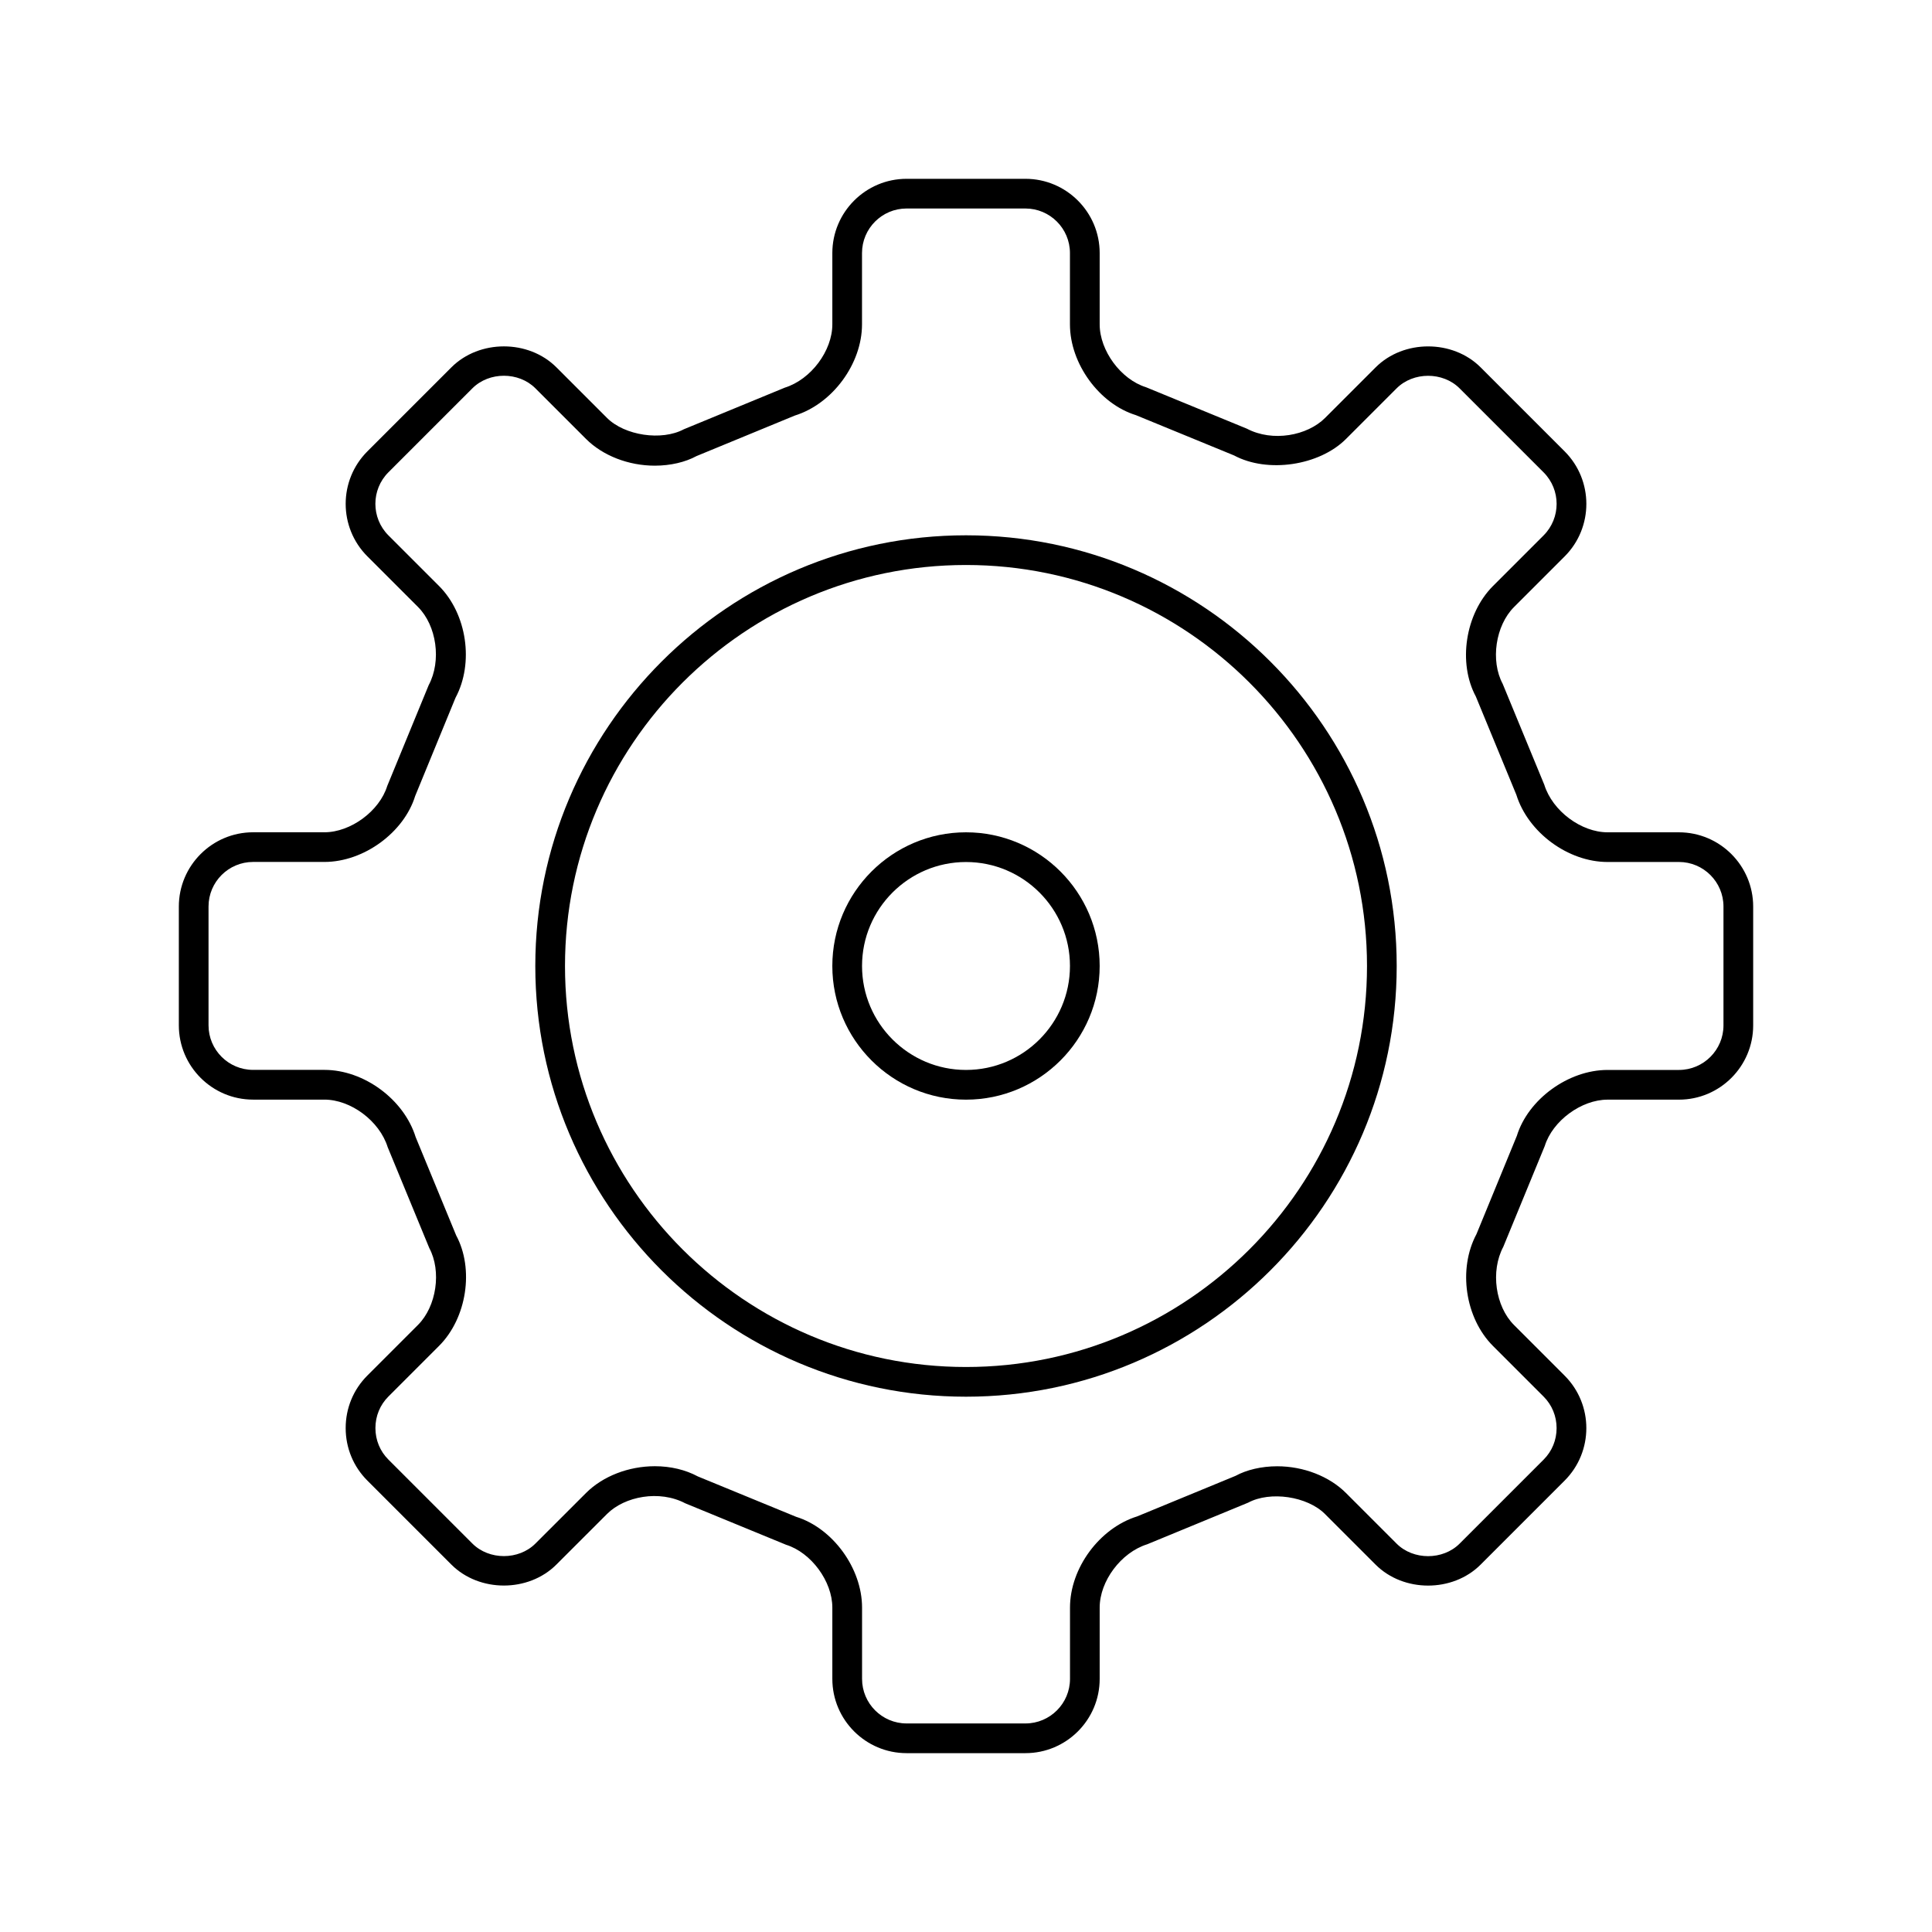
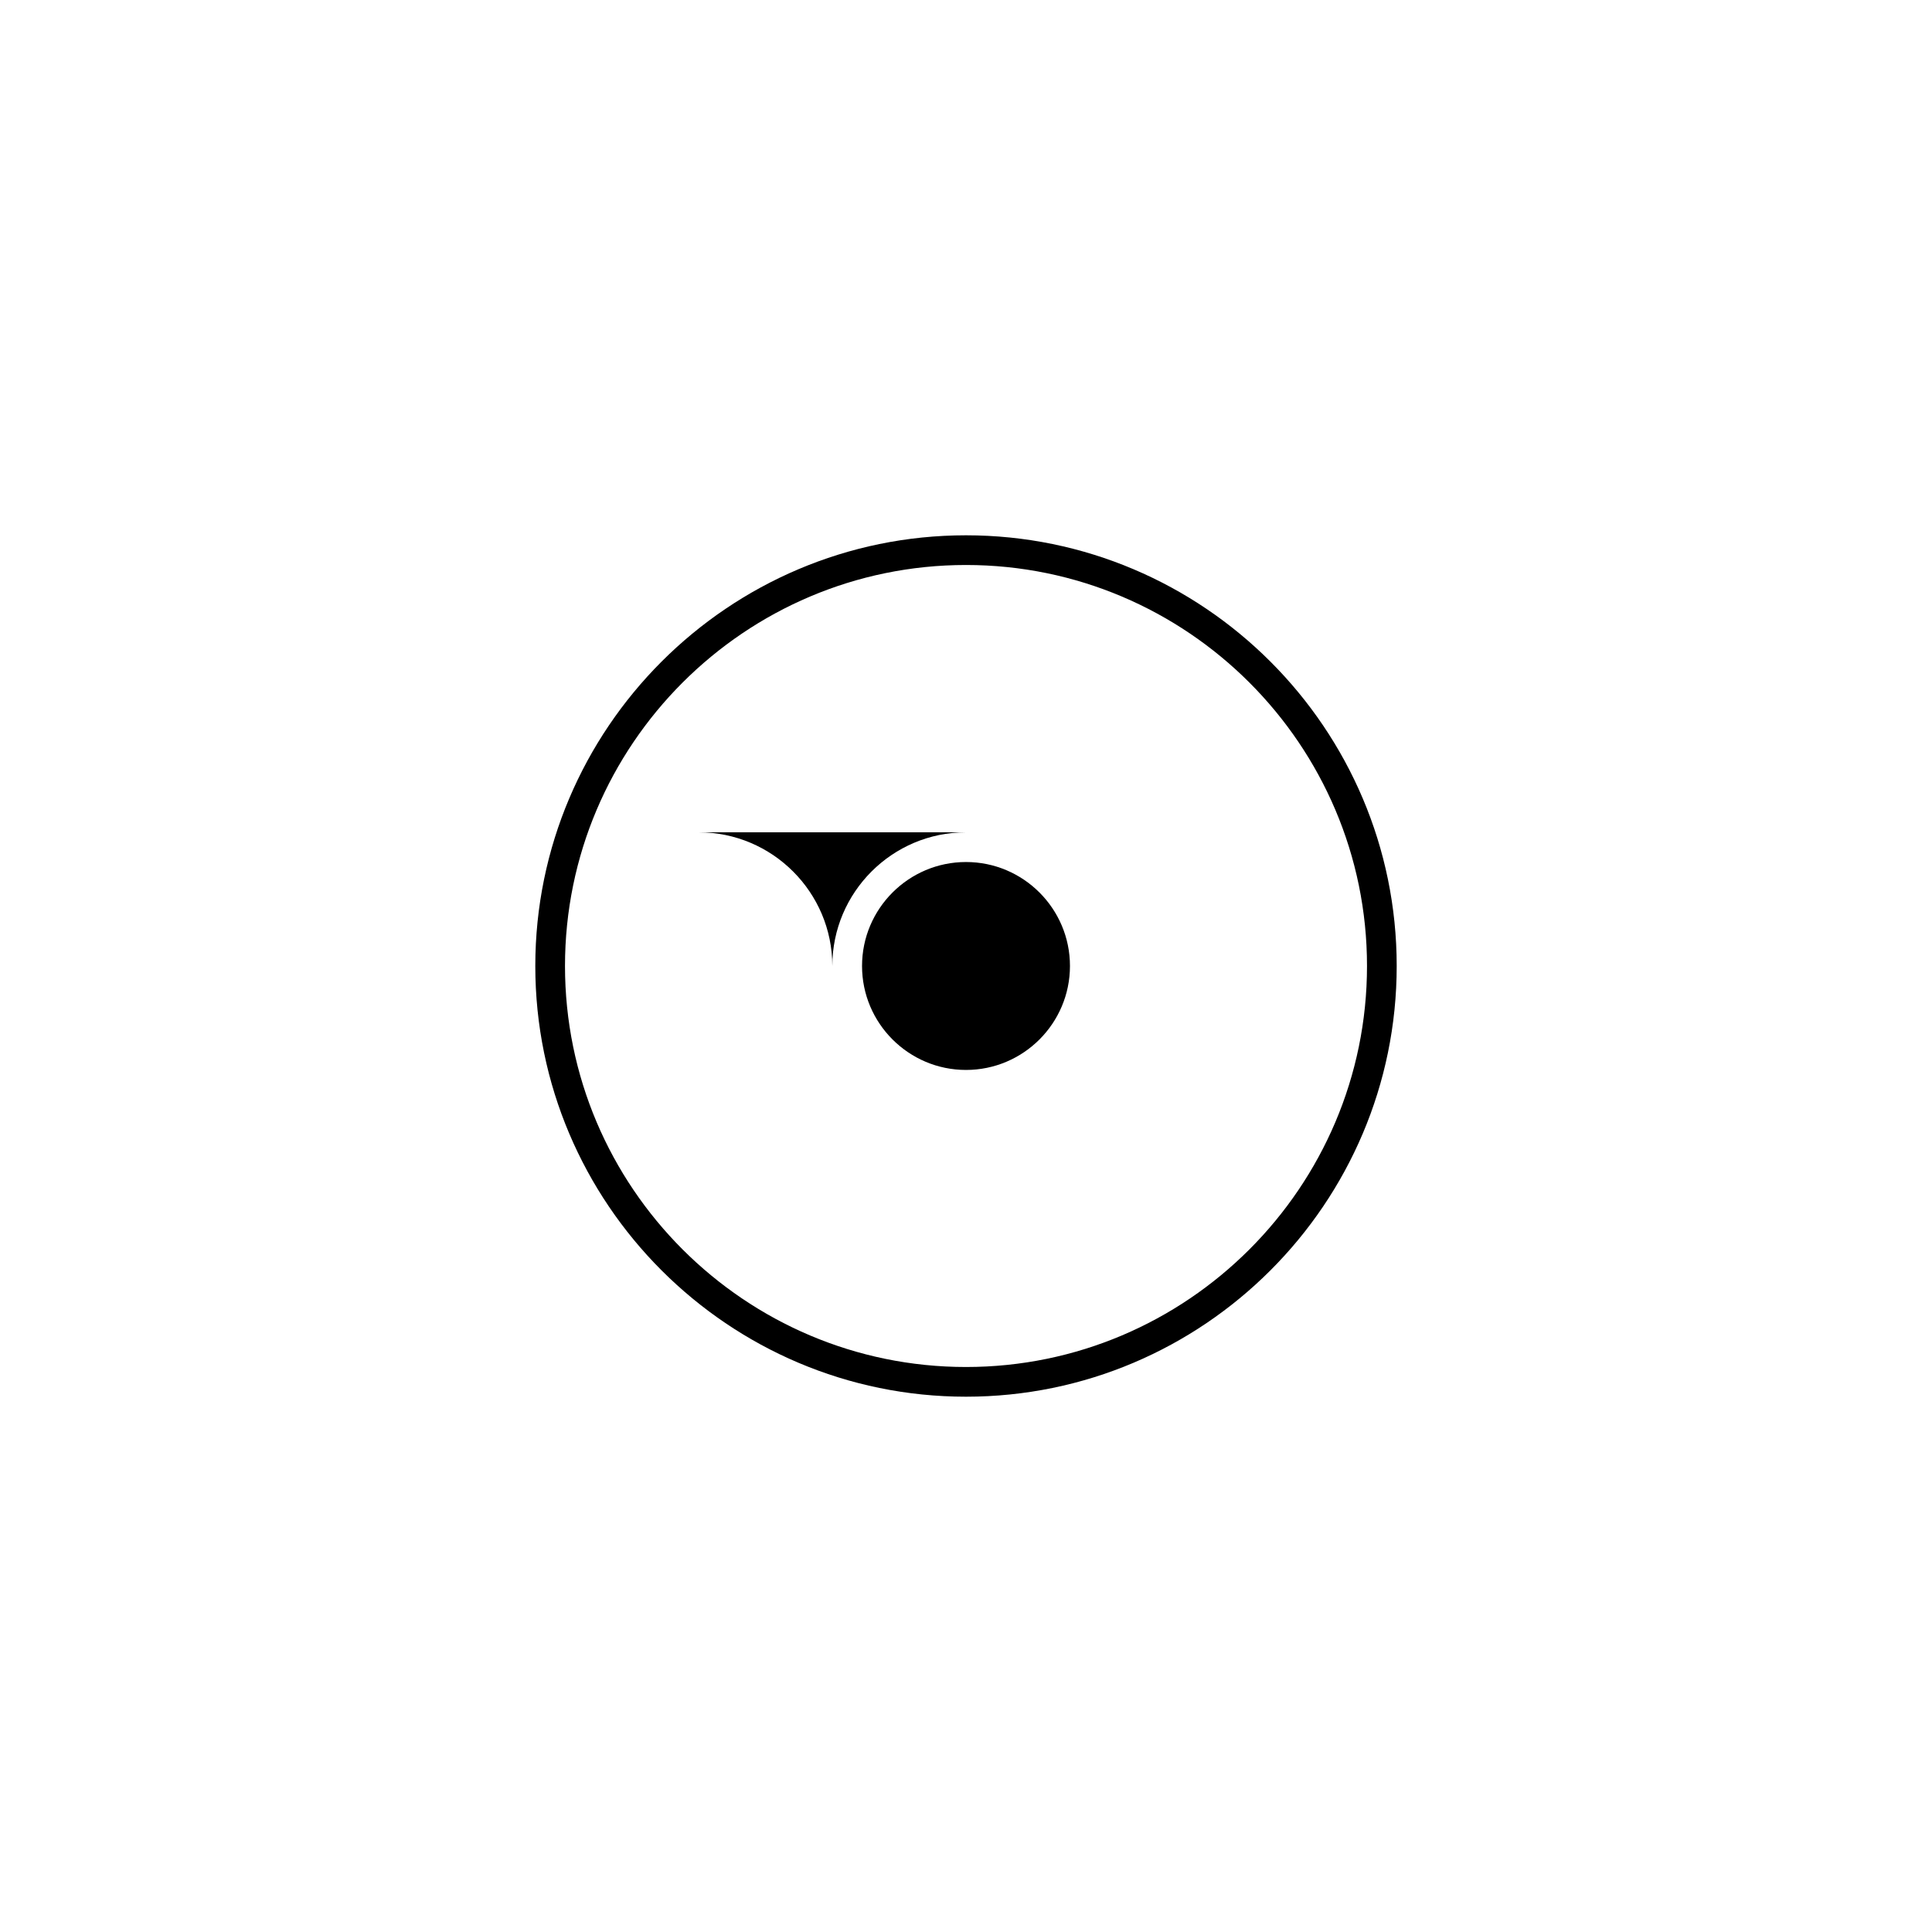
<svg xmlns="http://www.w3.org/2000/svg" fill="#000000" width="800px" height="800px" version="1.1" viewBox="144 144 512 512">
  <g>
-     <path d="m588.93 364.57h-18.902c-6.965 0-14.594-5.621-16.773-12.602l-11.027-26.742c-3.281-6.125-1.906-15.445 3.008-20.355l13.414-13.414c7.668-7.676 7.668-20.16 0-27.836l-22.262-22.262c-7.391-7.406-20.422-7.414-27.828 0l-13.414 13.414c-4.691 4.684-13.879 6.438-20.727 2.824l-26.719-10.98c-6.652-2.062-12.273-9.691-12.273-16.648v-18.902c0-10.848-8.824-19.68-19.68-19.68h-31.488c-10.848 0-19.68 8.832-19.68 19.68v18.902c0 6.957-5.621 14.586-12.602 16.766l-26.75 11.027c-5.871 3.141-15.664 1.676-20.355-3l-13.414-13.414c-7.398-7.398-20.414-7.406-27.828 0l-22.262 22.262c-7.676 7.676-7.676 20.16 0 27.836l13.414 13.414c4.914 4.914 6.281 14.242 2.824 20.719l-10.98 26.711c-2.062 6.652-9.691 12.273-16.648 12.273h-18.902c-10.848 0-19.68 8.832-19.68 19.68v31.488c0 10.855 8.832 19.68 19.68 19.68h18.902c6.957 0 14.586 5.621 16.766 12.602l11.027 26.742c3.281 6.125 1.914 15.453-3 20.363l-13.414 13.414c-3.707 3.707-5.746 8.645-5.746 13.918s2.039 10.211 5.746 13.918l22.262 22.262c7.406 7.406 20.422 7.406 27.828 0l13.422-13.414c4.691-4.691 13.895-6.422 20.719-2.832l26.719 10.988c6.652 2.062 12.273 9.684 12.273 16.648v18.902c0 10.855 8.832 19.68 19.68 19.68h31.488c10.855 0 19.68-8.824 19.68-19.68v-18.902c0-6.965 5.621-14.594 12.602-16.773l26.742-11.027c5.856-3.141 15.672-1.684 20.363 3.008l13.414 13.414c7.406 7.406 20.422 7.406 27.828 0l22.262-22.262c7.676-7.676 7.676-20.16 0-27.828l-13.414-13.414c-4.914-4.914-6.289-14.242-2.832-20.727l10.988-26.719c2.062-6.652 9.684-12.273 16.648-12.273h18.902c10.855 0 19.68-8.824 19.68-19.68v-31.488c0-10.848-8.824-19.68-19.68-19.68zm11.809 51.168c0 6.512-5.297 11.809-11.809 11.809h-18.902c-10.453 0-21.074 7.816-24.051 17.477l-10.691 26.023c-4.945 9.234-3.023 22.254 4.375 29.652l13.414 13.414c2.211 2.211 3.441 5.18 3.441 8.352s-1.219 6.133-3.441 8.352l-22.262 22.262c-4.426 4.426-12.273 4.426-16.695 0l-13.414-13.414c-4.434-4.434-11.258-7.086-18.238-7.086-4.148 0-8.094 0.938-11.043 2.543l-26.055 10.738c-9.988 3.102-17.805 13.715-17.805 24.168v18.895c0 6.512-5.297 11.809-11.809 11.809h-31.488c-6.512 0-11.809-5.297-11.809-11.809v-18.902c0-10.453-7.824-21.074-17.477-24.051l-26.023-10.691c-3.305-1.777-7.25-2.715-11.406-2.715-6.984 0-13.801 2.652-18.238 7.086l-13.422 13.414c-4.434 4.426-12.266 4.426-16.695 0l-22.262-22.262c-2.219-2.211-3.441-5.18-3.441-8.352s1.219-6.133 3.441-8.352l13.414-13.414c7.398-7.391 9.328-20.43 4.543-29.293l-10.738-26.055c-3.102-9.988-13.715-17.805-24.168-17.805h-18.91c-6.512 0-11.809-5.297-11.809-11.809v-31.488c0-6.512 5.297-11.809 11.809-11.809h18.902c10.453 0 21.074-7.824 24.051-17.477l10.684-26.016c4.953-9.227 3.031-22.246-4.367-29.645l-13.414-13.414c-4.598-4.606-4.598-12.098 0-16.703l22.262-22.262c4.441-4.441 12.273-4.434 16.695 0l13.414 13.414c4.441 4.441 11.258 7.086 18.238 7.086 4.156 0 8.102-0.938 11.043-2.543l26.055-10.738c9.98-3.102 17.805-13.715 17.805-24.168v-18.895c0-6.512 5.297-11.809 11.809-11.809h31.488c6.512 0 11.809 5.297 11.809 11.809v18.902c0 10.453 7.816 21.074 17.477 24.051l26.023 10.684c8.871 4.754 22.57 2.715 29.652-4.367l13.414-13.414c4.426-4.434 12.258-4.441 16.695 0l22.262 22.262c4.598 4.606 4.598 12.098 0 16.703l-13.414 13.414c-7.391 7.398-9.32 20.422-4.543 29.285l10.738 26.047c3.102 9.98 13.715 17.805 24.168 17.805l18.91-0.004c6.512 0 11.809 5.297 11.809 11.809z" />
    <path d="m400 285.86c-62.938 0-114.14 51.207-114.14 114.14 0 62.934 51.207 114.14 114.14 114.14 62.934 0 114.14-51.211 114.14-114.14 0-62.938-51.211-114.14-114.14-114.14zm0 220.41c-58.598 0-106.27-47.672-106.27-106.27 0-58.598 47.672-106.27 106.27-106.27 58.598 0 106.27 47.672 106.27 106.27-0.004 58.602-47.676 106.27-106.27 106.27z" />
-     <path d="m400 364.57c-19.531 0-35.426 15.895-35.426 35.426s15.895 35.426 35.426 35.426 35.426-15.895 35.426-35.426c-0.004-19.531-15.898-35.426-35.426-35.426zm0 62.977c-15.191 0-27.551-12.359-27.551-27.551s12.359-27.551 27.551-27.551 27.551 12.359 27.551 27.551-12.359 27.551-27.551 27.551z" />
+     <path d="m400 364.57c-19.531 0-35.426 15.895-35.426 35.426c-0.004-19.531-15.898-35.426-35.426-35.426zm0 62.977c-15.191 0-27.551-12.359-27.551-27.551s12.359-27.551 27.551-27.551 27.551 12.359 27.551 27.551-12.359 27.551-27.551 27.551z" />
  </g>
</svg>